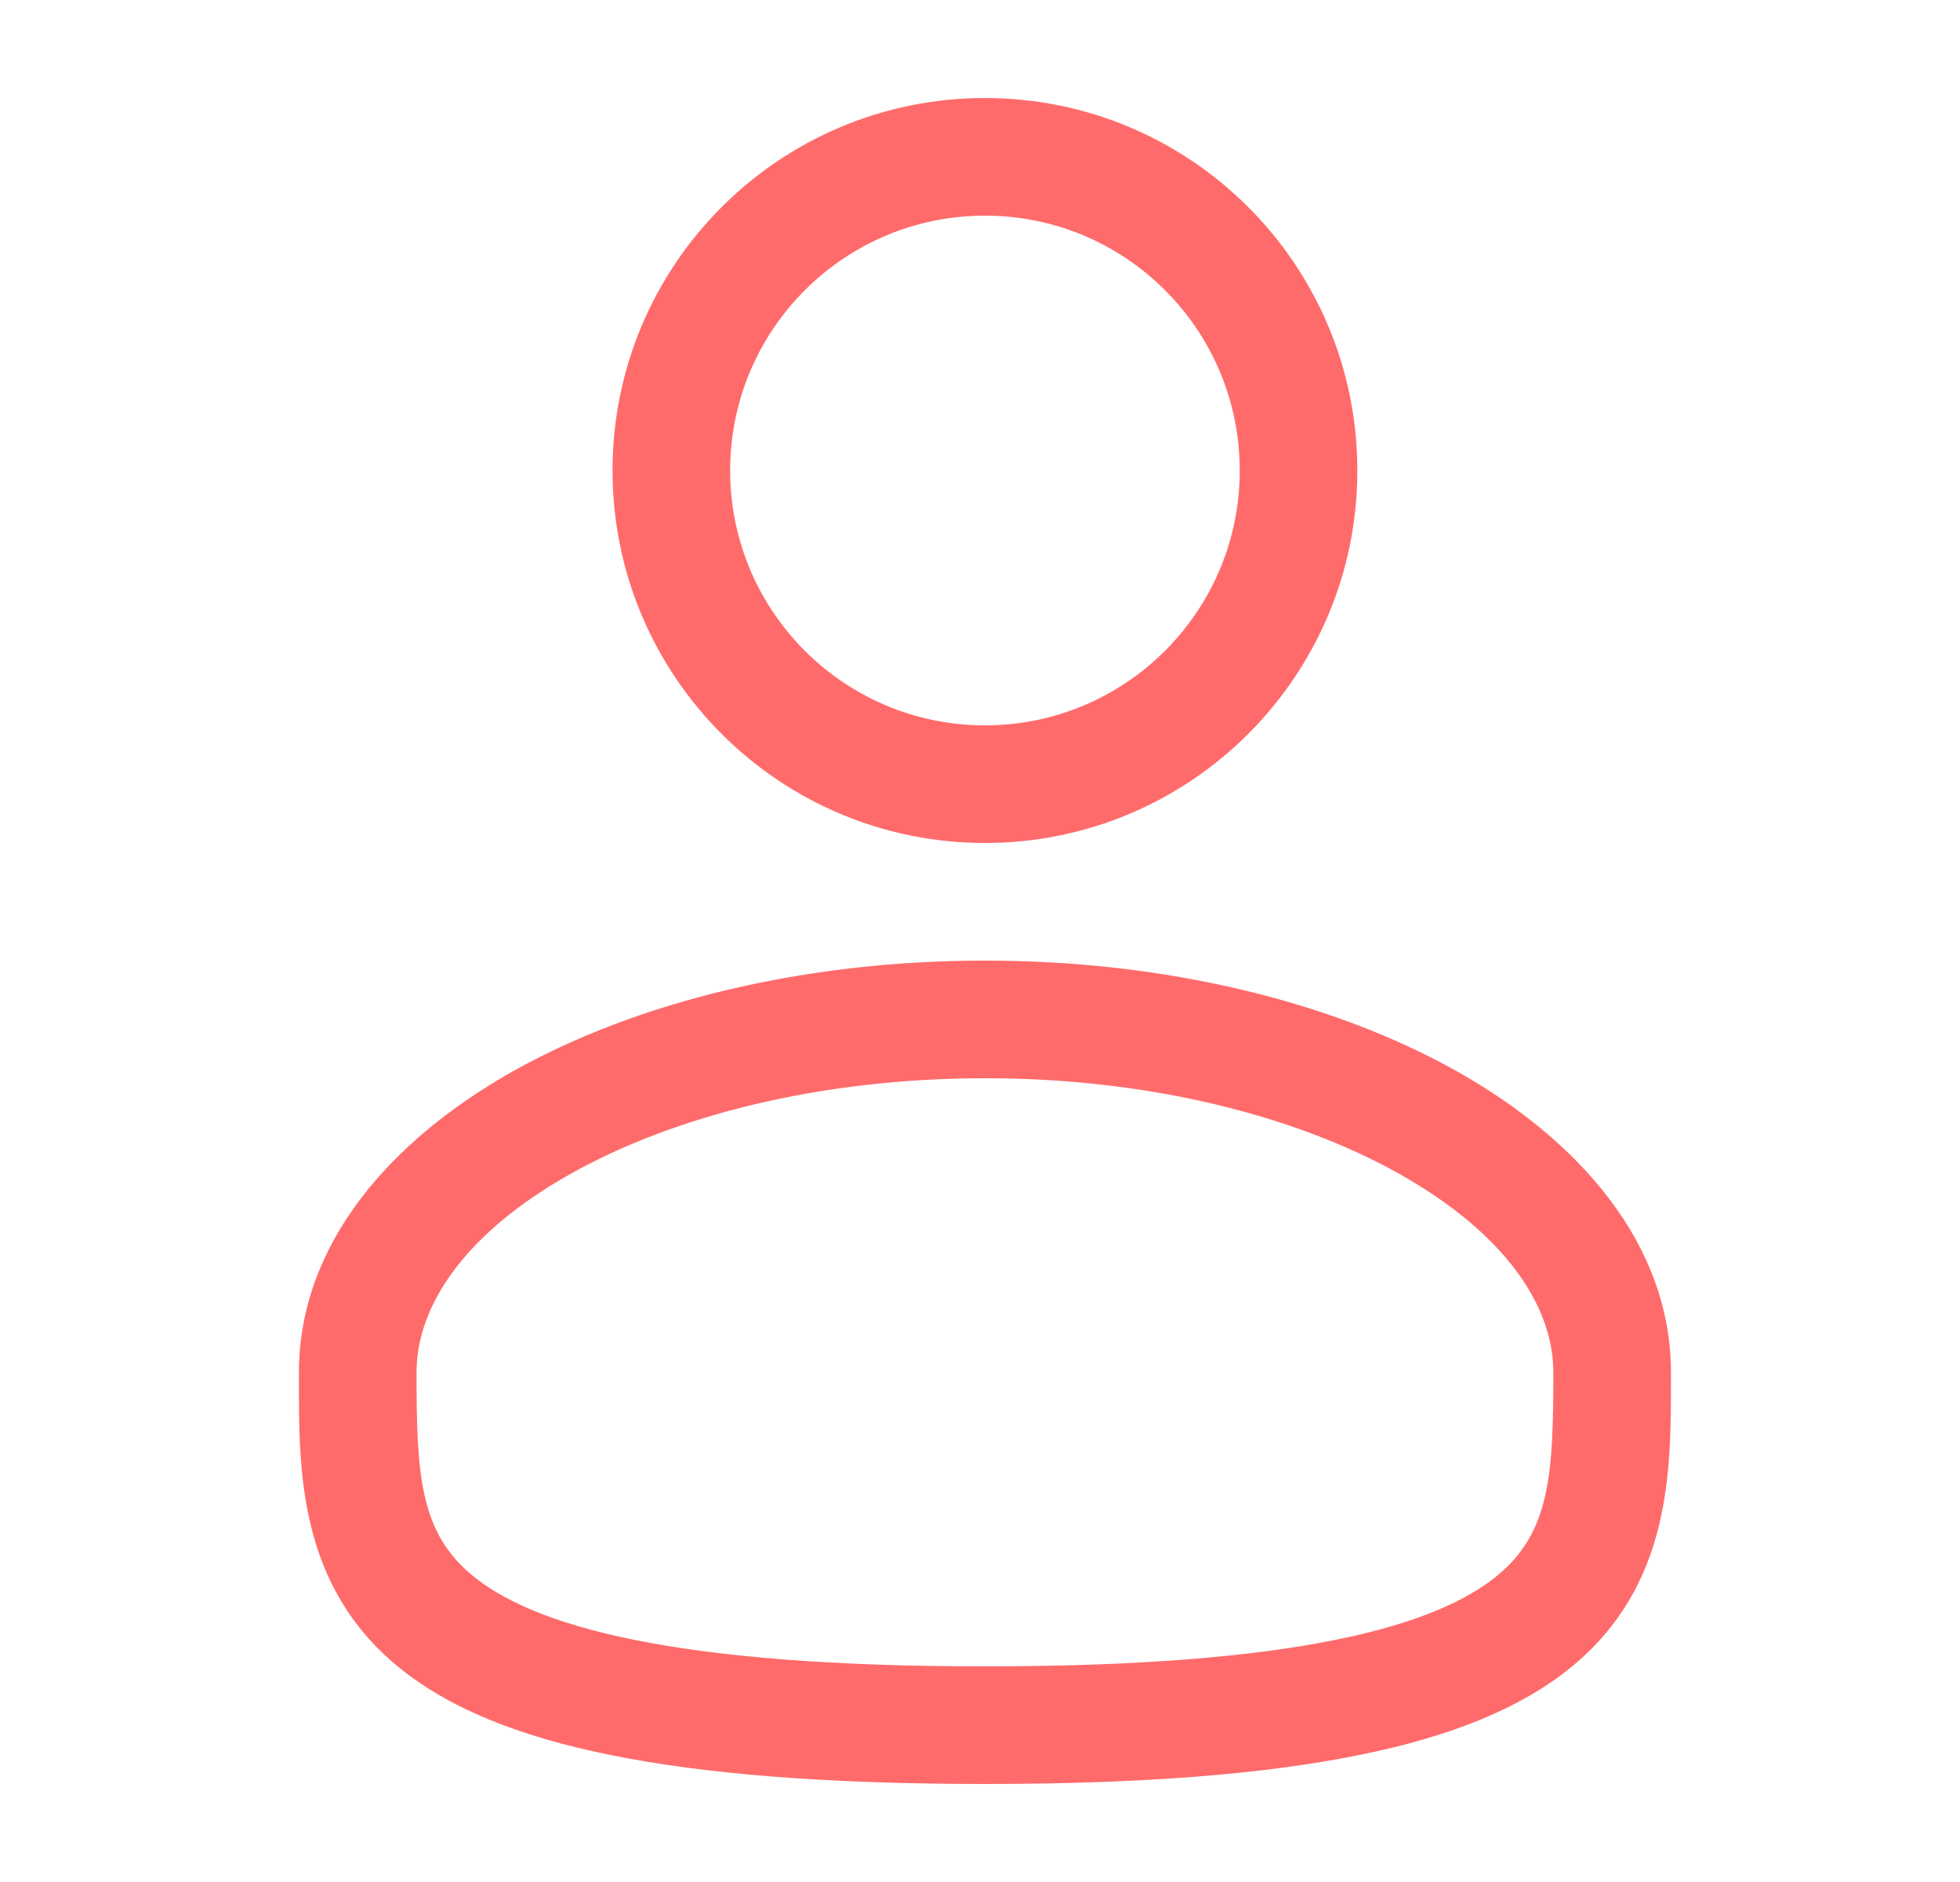
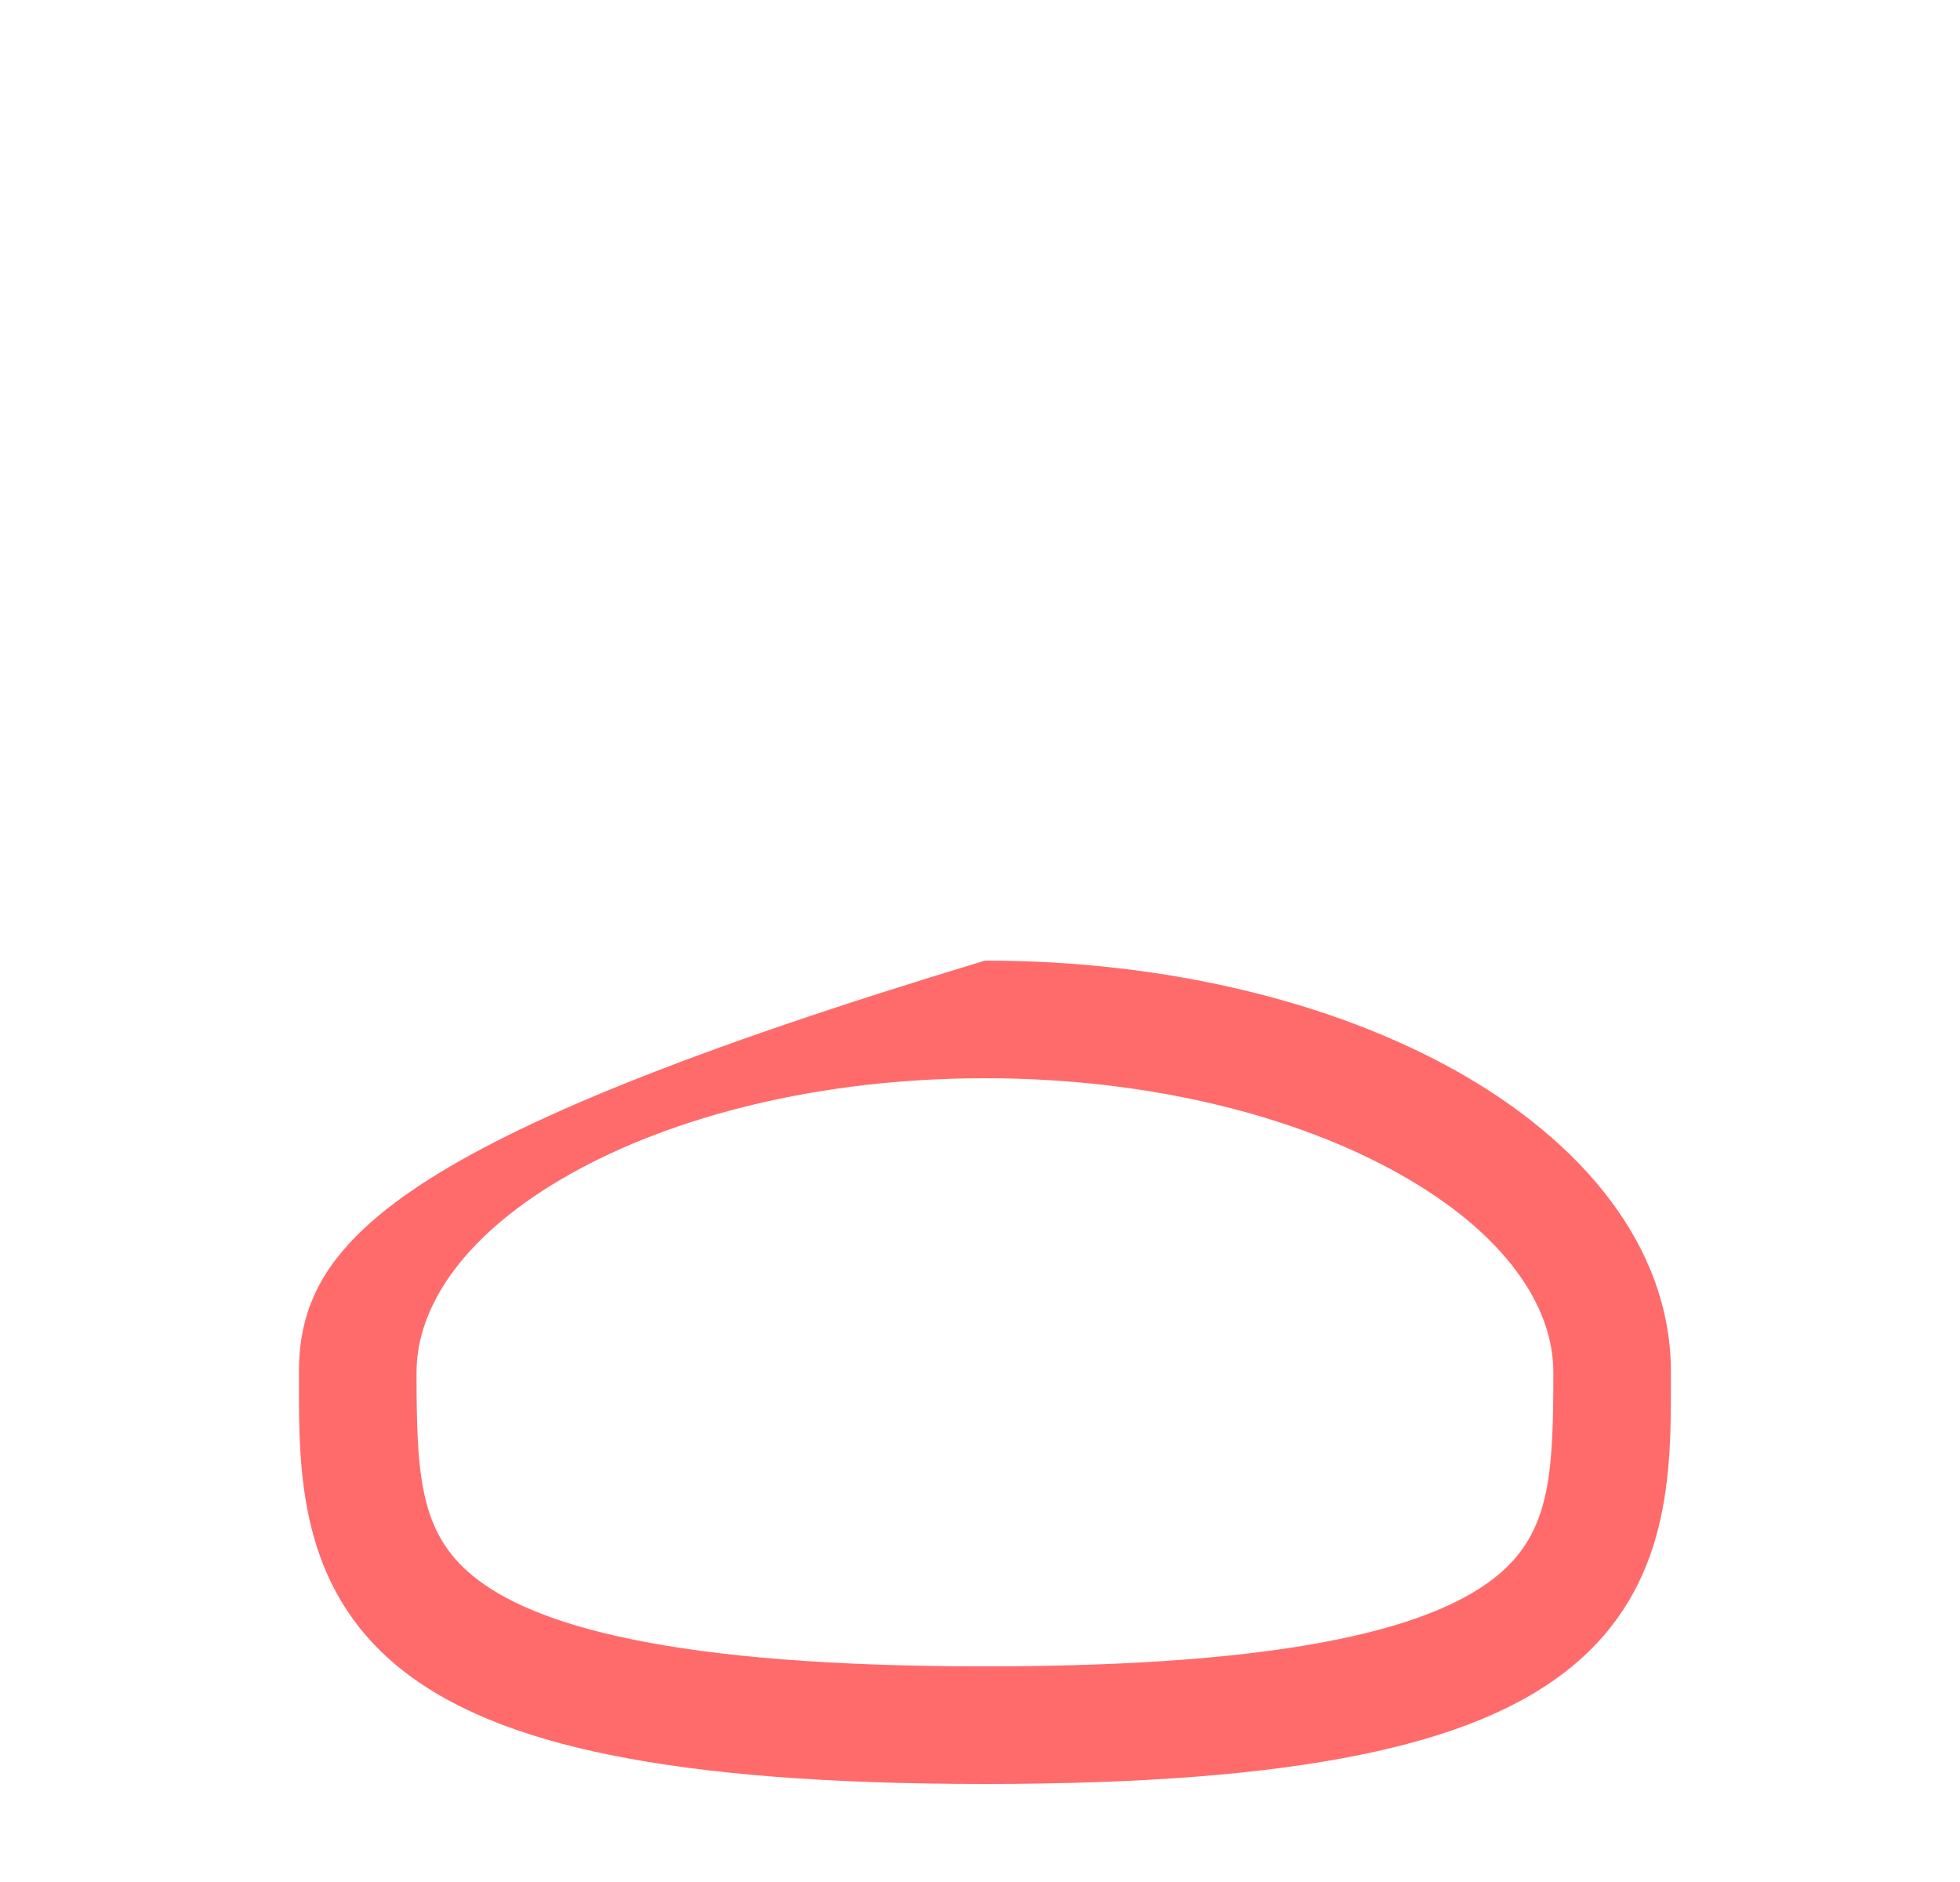
<svg xmlns="http://www.w3.org/2000/svg" width="25" height="24" viewBox="0 0 25 24" fill="none">
  <g id="Outline / Users / User">
    <g id="Vector">
-       <path fill-rule="evenodd" clip-rule="evenodd" d="M12.563 1.25C9.939 1.25 7.813 3.377 7.813 6C7.813 8.623 9.939 10.75 12.563 10.75C15.186 10.75 17.313 8.623 17.313 6C17.313 3.377 15.186 1.25 12.563 1.25ZM9.313 6C9.313 4.205 10.768 2.75 12.563 2.75C14.358 2.75 15.813 4.205 15.813 6C15.813 7.795 14.358 9.25 12.563 9.25C10.768 9.25 9.313 7.795 9.313 6Z" fill="#FF6B6B" />
-       <path fill-rule="evenodd" clip-rule="evenodd" d="M12.563 12.25C10.249 12.25 8.118 12.776 6.538 13.664C4.982 14.54 3.813 15.866 3.813 17.5L3.813 17.602C3.811 18.764 3.81 20.222 5.089 21.264C5.719 21.776 6.599 22.141 7.789 22.381C8.982 22.623 10.537 22.75 12.563 22.75C14.588 22.75 16.143 22.623 17.336 22.381C18.526 22.141 19.407 21.776 20.036 21.264C21.315 20.222 21.314 18.764 21.313 17.602L21.313 17.5C21.313 15.866 20.143 14.54 18.587 13.664C17.008 12.776 14.876 12.25 12.563 12.25ZM5.313 17.5C5.313 16.649 5.934 15.725 7.273 14.972C8.589 14.232 10.458 13.75 12.563 13.75C14.667 13.75 16.536 14.232 17.852 14.972C19.191 15.725 19.813 16.649 19.813 17.5C19.813 18.808 19.772 19.544 19.089 20.1C18.718 20.402 18.099 20.697 17.039 20.911C15.982 21.125 14.537 21.25 12.563 21.25C10.588 21.25 9.143 21.125 8.086 20.911C7.026 20.697 6.407 20.402 6.036 20.1C5.353 19.544 5.313 18.808 5.313 17.5Z" fill="#FF6B6B" />
+       <path fill-rule="evenodd" clip-rule="evenodd" d="M12.563 12.25C4.982 14.54 3.813 15.866 3.813 17.5L3.813 17.602C3.811 18.764 3.81 20.222 5.089 21.264C5.719 21.776 6.599 22.141 7.789 22.381C8.982 22.623 10.537 22.75 12.563 22.75C14.588 22.75 16.143 22.623 17.336 22.381C18.526 22.141 19.407 21.776 20.036 21.264C21.315 20.222 21.314 18.764 21.313 17.602L21.313 17.5C21.313 15.866 20.143 14.54 18.587 13.664C17.008 12.776 14.876 12.25 12.563 12.25ZM5.313 17.5C5.313 16.649 5.934 15.725 7.273 14.972C8.589 14.232 10.458 13.75 12.563 13.75C14.667 13.75 16.536 14.232 17.852 14.972C19.191 15.725 19.813 16.649 19.813 17.5C19.813 18.808 19.772 19.544 19.089 20.1C18.718 20.402 18.099 20.697 17.039 20.911C15.982 21.125 14.537 21.25 12.563 21.25C10.588 21.25 9.143 21.125 8.086 20.911C7.026 20.697 6.407 20.402 6.036 20.1C5.353 19.544 5.313 18.808 5.313 17.5Z" fill="#FF6B6B" />
    </g>
  </g>
</svg>